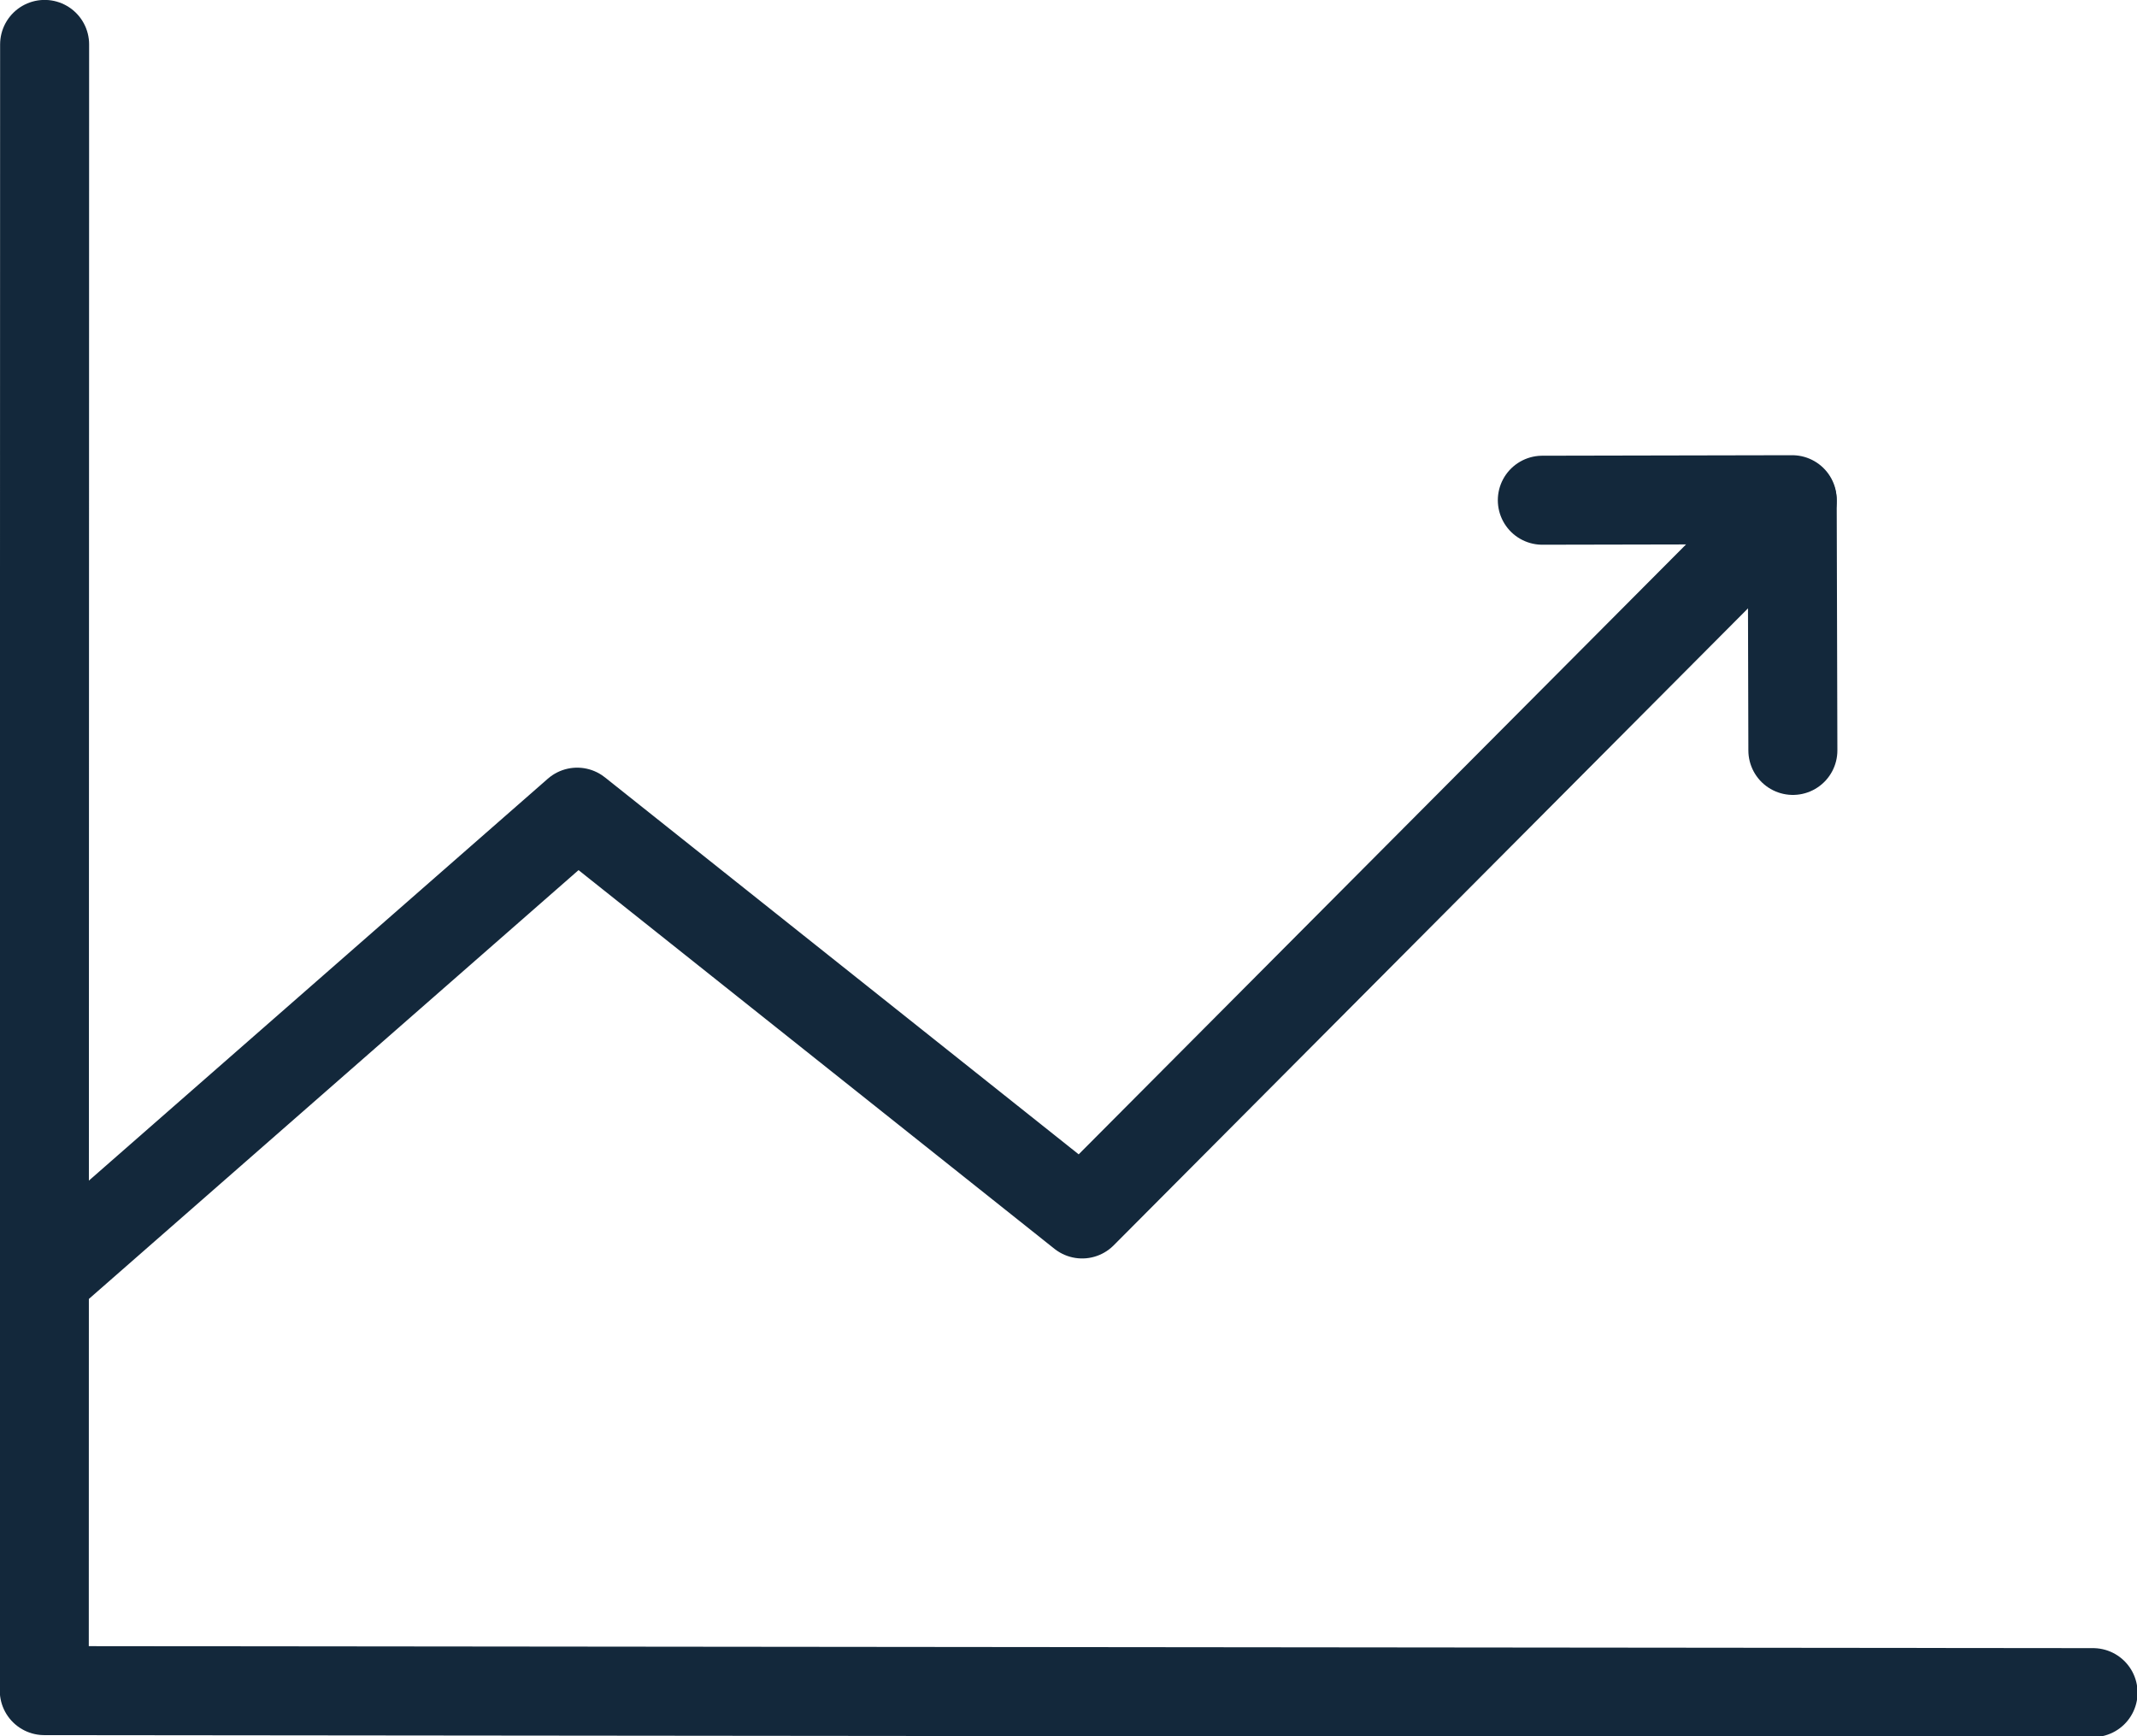
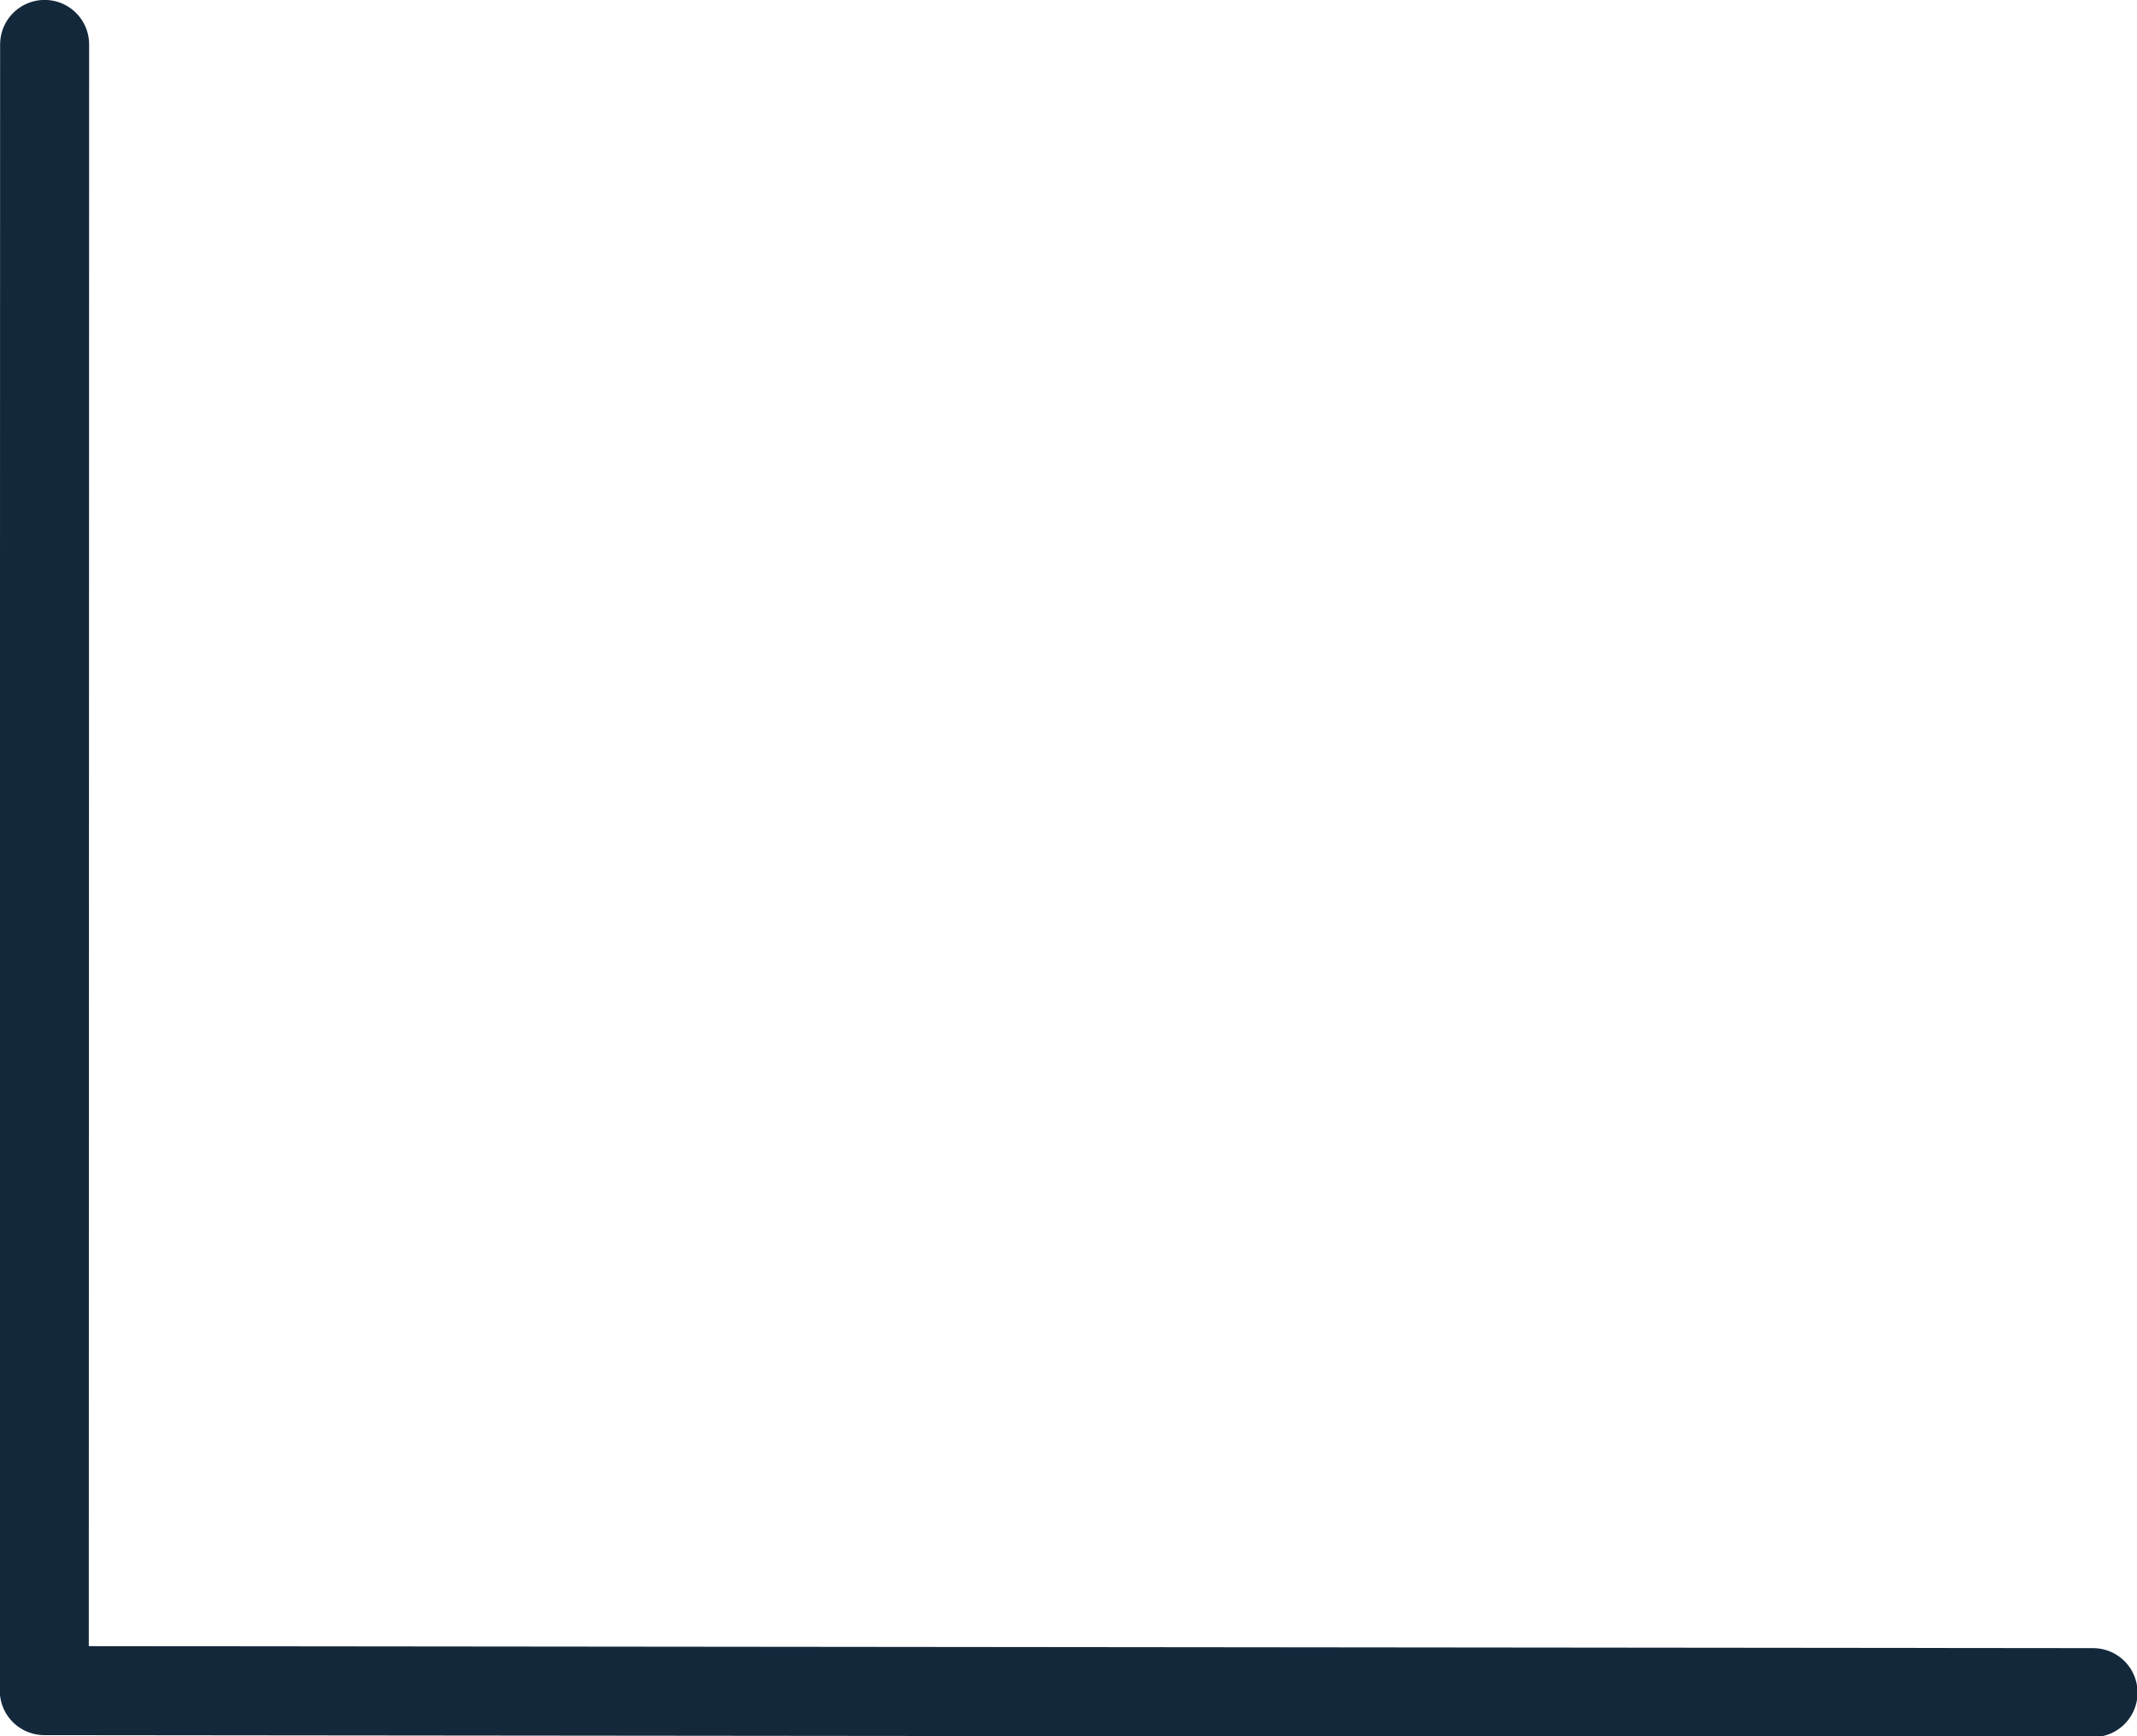
<svg xmlns="http://www.w3.org/2000/svg" xml:space="preserve" width="48" height="39" viewBox="0 0 12.7 10.319">
-   <path d="m62.133 69.119 3.14-2.75 3.001 2.388 4.22-4.238" style="fill:none;fill-opacity:1;stroke:#13283b;stroke-width:.529;stroke-linecap:round;stroke-linejoin:round;stroke-dasharray:none;stroke-opacity:1" transform="translate(-61.843 -61.542)" />
-   <path d="m62.108 61.806-.002 9.784 12.176.012M71.009 64.515l1.485-.003.004 1.49" style="fill:none;fill-opacity:1;stroke:#13283b;stroke-width:.529;stroke-linecap:round;stroke-linejoin:round;stroke-dasharray:none;stroke-opacity:1" transform="translate(-61.843 -61.542)" />
+   <path d="m62.108 61.806-.002 9.784 12.176.012M71.009 64.515" style="fill:none;fill-opacity:1;stroke:#13283b;stroke-width:.529;stroke-linecap:round;stroke-linejoin:round;stroke-dasharray:none;stroke-opacity:1" transform="translate(-61.843 -61.542)" />
</svg>